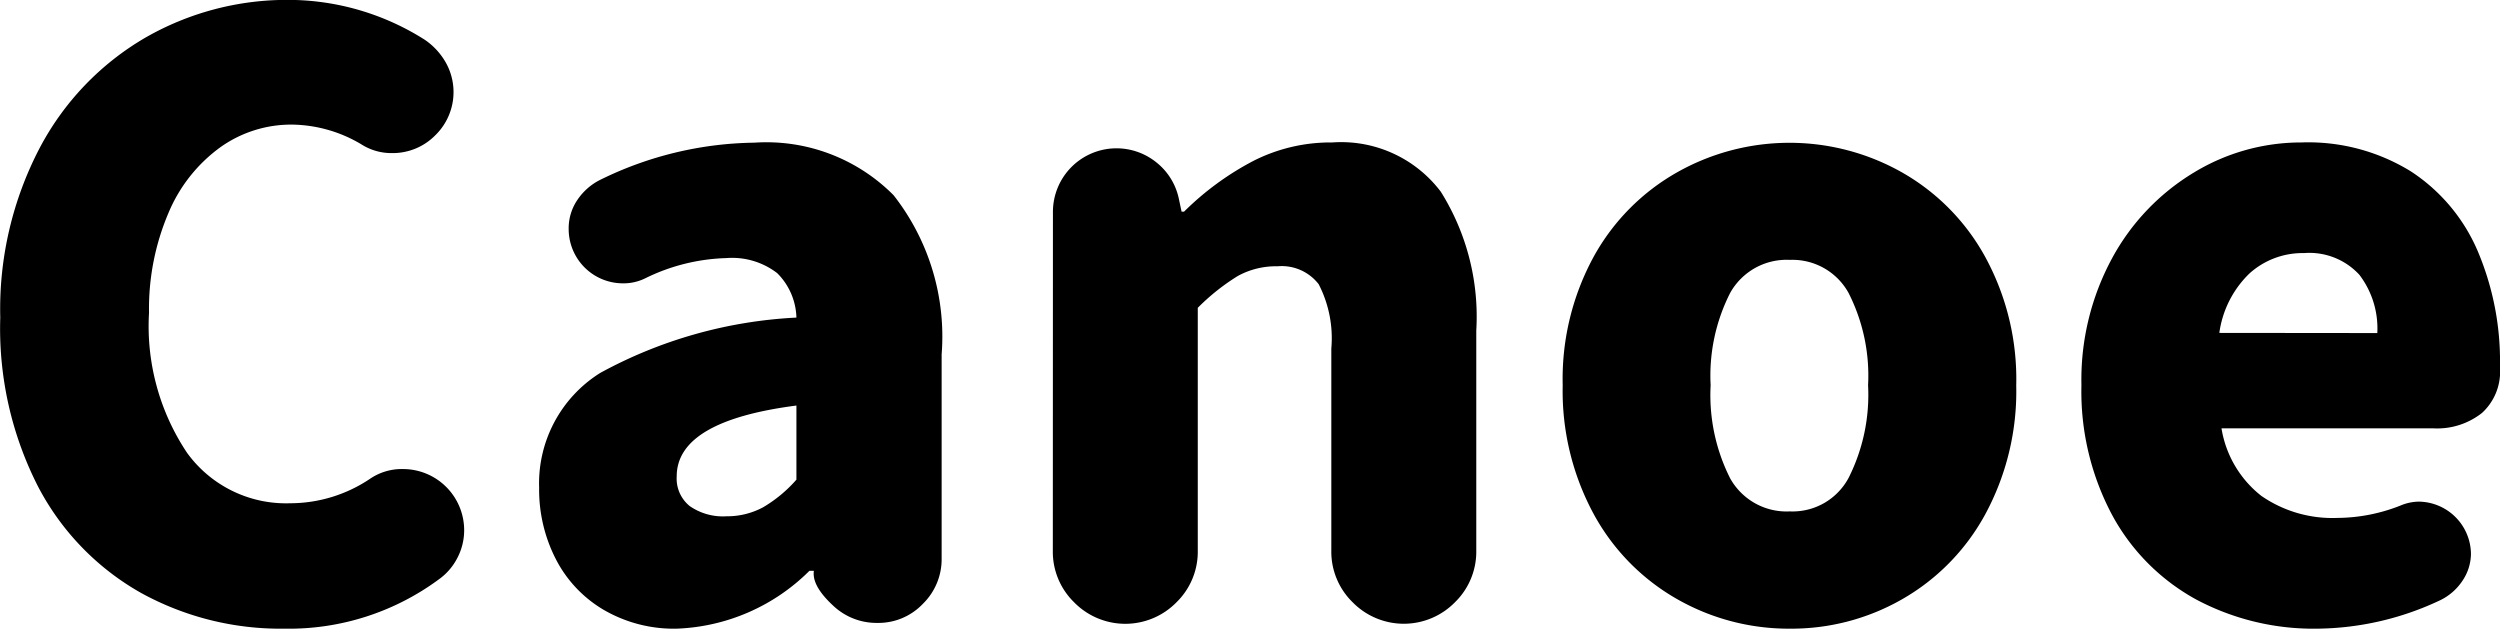
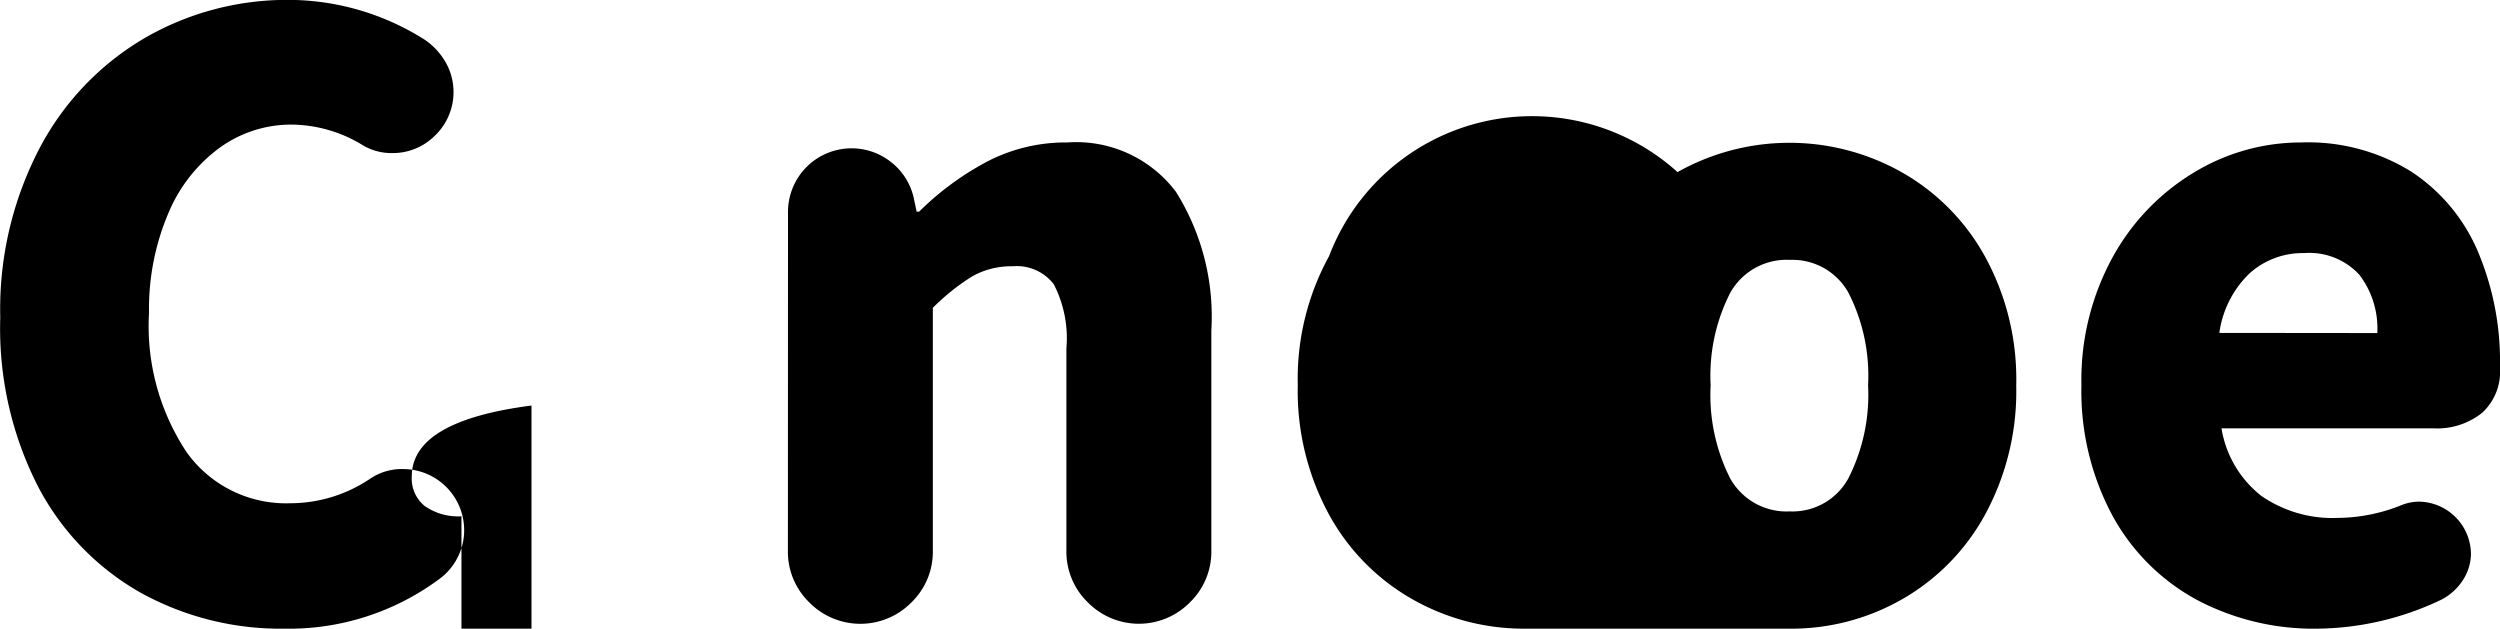
<svg xmlns="http://www.w3.org/2000/svg" width="46.05" height="11.58">
-   <path d="M5.235 11.58a5.33 5.33 0 0 1-2.64-.66 4.8 4.8 0 0 1-1.89-1.95 6.4 6.4 0 0 1-.7-3.12 6.4 6.4 0 0 1 .728-3.128A5.1 5.1 0 0 1 2.67.698a5.24 5.24 0 0 1 2.655-.7 4.7 4.7 0 0 1 2.5.735 1.26 1.26 0 0 1 .383.413A1.11 1.11 0 0 1 8.02 2.49a1.1 1.1 0 0 1-.8.33 1.03 1.03 0 0 1-.57-.165 2.55 2.55 0 0 0-1.275-.36 2.25 2.25 0 0 0-1.32.42 2.85 2.85 0 0 0-.952 1.208 4.5 4.5 0 0 0-.358 1.837 4.2 4.2 0 0 0 .7 2.58 2.25 2.25 0 0 0 1.9.93 2.64 2.64 0 0 0 1.47-.45 1.04 1.04 0 0 1 .615-.18 1.127 1.127 0 0 1 1.12 1.13 1.1 1.1 0 0 1-.127.51 1.1 1.1 0 0 1-.337.39 4.65 4.65 0 0 1-2.851.91m7.23 0a2.57 2.57 0 0 1-1.342-.345 2.3 2.3 0 0 1-.885-.937 2.8 2.8 0 0 1-.307-1.312 2.4 2.4 0 0 1 1.124-2.116 8.4 8.4 0 0 1 3.615-1.02 1.2 1.2 0 0 0-.353-.818 1.36 1.36 0 0 0-.937-.278 3.6 3.6 0 0 0-1.5.375.9.9 0 0 1-.4.09 1 1 0 0 1-1.005-1 .93.93 0 0 1 .158-.533 1.1 1.1 0 0 1 .412-.368 6.6 6.6 0 0 1 2.85-.69 3.3 3.3 0 0 1 2.565.968 4.22 4.22 0 0 1 .885 2.932v3.762a1.15 1.15 0 0 1-.345.832 1.13 1.13 0 0 1-.84.352 1.16 1.16 0 0 1-.81-.315q-.39-.36-.36-.63v-.015h-.08a3.65 3.65 0 0 1-2.445 1.066m.915-2.07a1.4 1.4 0 0 0 .675-.165 2.5 2.5 0 0 0 .615-.51V7.47q-2.205.285-2.205 1.305a.65.65 0 0 0 .24.547 1.07 1.07 0 0 0 .675.188m6.015-5.61a1.171 1.171 0 0 1 1.925-.893 1.16 1.16 0 0 1 .4.682l.045.21h.045a5.3 5.3 0 0 1 1.267-.93 3.14 3.14 0 0 1 1.463-.345 2.3 2.3 0 0 1 2 .908 4.33 4.33 0 0 1 .653 2.557v4.05a1.3 1.3 0 0 1-.39.952 1.32 1.32 0 0 1-1.89 0 1.3 1.3 0 0 1-.39-.952V6.42a2.17 2.17 0 0 0-.233-1.185.86.86 0 0 0-.757-.33 1.46 1.46 0 0 0-.735.18 4 4 0 0 0-.735.585v4.47a1.3 1.3 0 0 1-.39.952 1.32 1.32 0 0 1-1.89 0 1.3 1.3 0 0 1-.39-.952Zm13.575 7.68a4.15 4.15 0 0 1-2.07-.54 4 4 0 0 1-1.538-1.56 4.76 4.76 0 0 1-.577-2.385 4.7 4.7 0 0 1 .577-2.378A4 4 0 0 1 30.9 3.17a4.21 4.21 0 0 1 4.125 0 4 4 0 0 1 1.537 1.552 4.7 4.7 0 0 1 .577 2.378 4.76 4.76 0 0 1-.577 2.385 4 4 0 0 1-1.537 1.56 4.1 4.1 0 0 1-2.055.535m0-2.16a1.17 1.17 0 0 0 1.08-.615 3.4 3.4 0 0 0 .36-1.71 3.36 3.36 0 0 0-.36-1.7 1.18 1.18 0 0 0-1.08-.608 1.19 1.19 0 0 0-1.1.608 3.36 3.36 0 0 0-.36 1.7 3.4 3.4 0 0 0 .36 1.717 1.19 1.19 0 0 0 1.1.608m9.72 2.16a4.6 4.6 0 0 1-2.228-.533 3.87 3.87 0 0 1-1.552-1.552 4.84 4.84 0 0 1-.57-2.4 4.7 4.7 0 0 1 .57-2.348 4.15 4.15 0 0 1 1.5-1.568 3.8 3.8 0 0 1 1.98-.555 3.6 3.6 0 0 1 2.017.532 3.3 3.3 0 0 1 1.23 1.463 5.2 5.2 0 0 1 .413 2.115v.046a1.03 1.03 0 0 1-.33.825 1.33 1.33 0 0 1-.9.285h-3.9a1.98 1.98 0 0 0 .735 1.245 2.3 2.3 0 0 0 1.4.405 3.2 3.2 0 0 0 1.155-.225.9.9 0 0 1 .345-.075.973.973 0 0 1 .96.96.9.9 0 0 1-.158.5 1.03 1.03 0 0 1-.4.352 5.4 5.4 0 0 1-2.267.528m1.1-5.445a1.63 1.63 0 0 0-.33-1.073 1.25 1.25 0 0 0-1.02-.4 1.46 1.46 0 0 0-1.005.375 1.88 1.88 0 0 0-.555 1.095Z" data-name="パス 405" />
+   <path d="M5.235 11.58a5.33 5.33 0 0 1-2.64-.66 4.8 4.8 0 0 1-1.89-1.95 6.4 6.4 0 0 1-.7-3.12 6.4 6.4 0 0 1 .728-3.128A5.1 5.1 0 0 1 2.67.698a5.24 5.24 0 0 1 2.655-.7 4.7 4.7 0 0 1 2.5.735 1.26 1.26 0 0 1 .383.413A1.11 1.11 0 0 1 8.02 2.49a1.1 1.1 0 0 1-.8.33 1.03 1.03 0 0 1-.57-.165 2.55 2.55 0 0 0-1.275-.36 2.25 2.25 0 0 0-1.32.42 2.85 2.85 0 0 0-.952 1.208 4.5 4.5 0 0 0-.358 1.837 4.2 4.2 0 0 0 .7 2.58 2.25 2.25 0 0 0 1.9.93 2.64 2.64 0 0 0 1.47-.45 1.04 1.04 0 0 1 .615-.18 1.127 1.127 0 0 1 1.12 1.13 1.1 1.1 0 0 1-.127.51 1.1 1.1 0 0 1-.337.39 4.65 4.65 0 0 1-2.851.91m7.23 0v3.762a1.15 1.15 0 0 1-.345.832 1.13 1.13 0 0 1-.84.352 1.16 1.16 0 0 1-.81-.315q-.39-.36-.36-.63v-.015h-.08a3.65 3.65 0 0 1-2.445 1.066m.915-2.07a1.4 1.4 0 0 0 .675-.165 2.5 2.5 0 0 0 .615-.51V7.47q-2.205.285-2.205 1.305a.65.65 0 0 0 .24.547 1.07 1.07 0 0 0 .675.188m6.015-5.61a1.171 1.171 0 0 1 1.925-.893 1.16 1.16 0 0 1 .4.682l.045.21h.045a5.3 5.3 0 0 1 1.267-.93 3.14 3.14 0 0 1 1.463-.345 2.3 2.3 0 0 1 2 .908 4.33 4.33 0 0 1 .653 2.557v4.05a1.3 1.3 0 0 1-.39.952 1.32 1.32 0 0 1-1.89 0 1.3 1.3 0 0 1-.39-.952V6.42a2.17 2.17 0 0 0-.233-1.185.86.86 0 0 0-.757-.33 1.46 1.46 0 0 0-.735.18 4 4 0 0 0-.735.585v4.47a1.3 1.3 0 0 1-.39.952 1.32 1.32 0 0 1-1.89 0 1.3 1.3 0 0 1-.39-.952Zm13.575 7.68a4.15 4.15 0 0 1-2.07-.54 4 4 0 0 1-1.538-1.56 4.76 4.76 0 0 1-.577-2.385 4.7 4.7 0 0 1 .577-2.378A4 4 0 0 1 30.9 3.17a4.21 4.21 0 0 1 4.125 0 4 4 0 0 1 1.537 1.552 4.7 4.7 0 0 1 .577 2.378 4.76 4.76 0 0 1-.577 2.385 4 4 0 0 1-1.537 1.56 4.1 4.1 0 0 1-2.055.535m0-2.16a1.17 1.17 0 0 0 1.08-.615 3.4 3.4 0 0 0 .36-1.71 3.36 3.36 0 0 0-.36-1.7 1.18 1.18 0 0 0-1.08-.608 1.19 1.19 0 0 0-1.1.608 3.36 3.36 0 0 0-.36 1.7 3.4 3.4 0 0 0 .36 1.717 1.19 1.19 0 0 0 1.1.608m9.72 2.16a4.6 4.6 0 0 1-2.228-.533 3.87 3.87 0 0 1-1.552-1.552 4.84 4.84 0 0 1-.57-2.4 4.7 4.7 0 0 1 .57-2.348 4.15 4.15 0 0 1 1.5-1.568 3.8 3.8 0 0 1 1.98-.555 3.6 3.6 0 0 1 2.017.532 3.3 3.3 0 0 1 1.23 1.463 5.2 5.2 0 0 1 .413 2.115v.046a1.03 1.03 0 0 1-.33.825 1.33 1.33 0 0 1-.9.285h-3.9a1.98 1.98 0 0 0 .735 1.245 2.3 2.3 0 0 0 1.4.405 3.2 3.2 0 0 0 1.155-.225.9.9 0 0 1 .345-.075.973.973 0 0 1 .96.96.9.9 0 0 1-.158.5 1.03 1.03 0 0 1-.4.352 5.4 5.4 0 0 1-2.267.528m1.1-5.445a1.63 1.63 0 0 0-.33-1.073 1.25 1.25 0 0 0-1.02-.4 1.46 1.46 0 0 0-1.005.375 1.88 1.88 0 0 0-.555 1.095Z" data-name="パス 405" />
</svg>